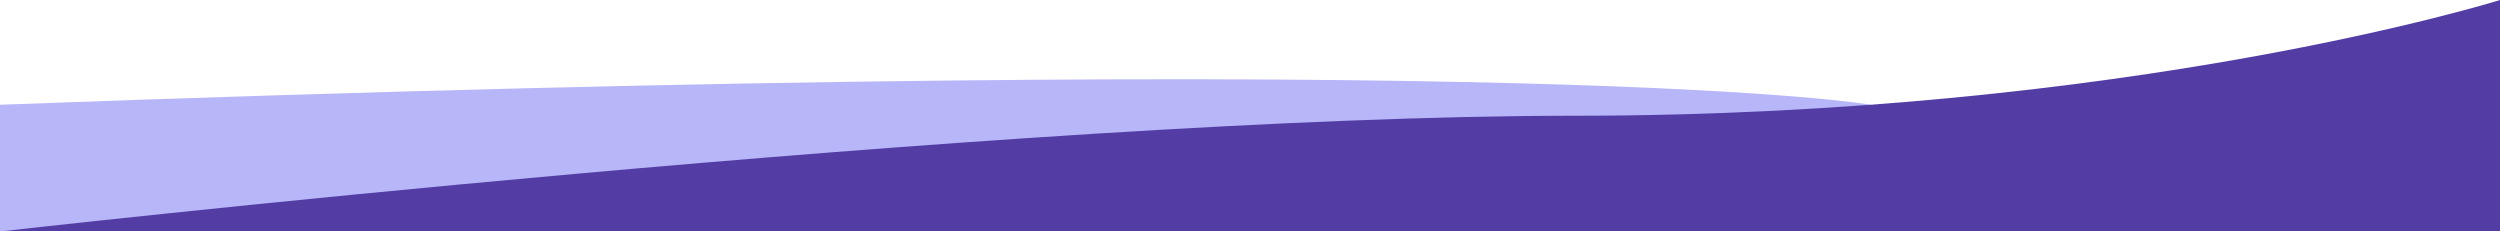
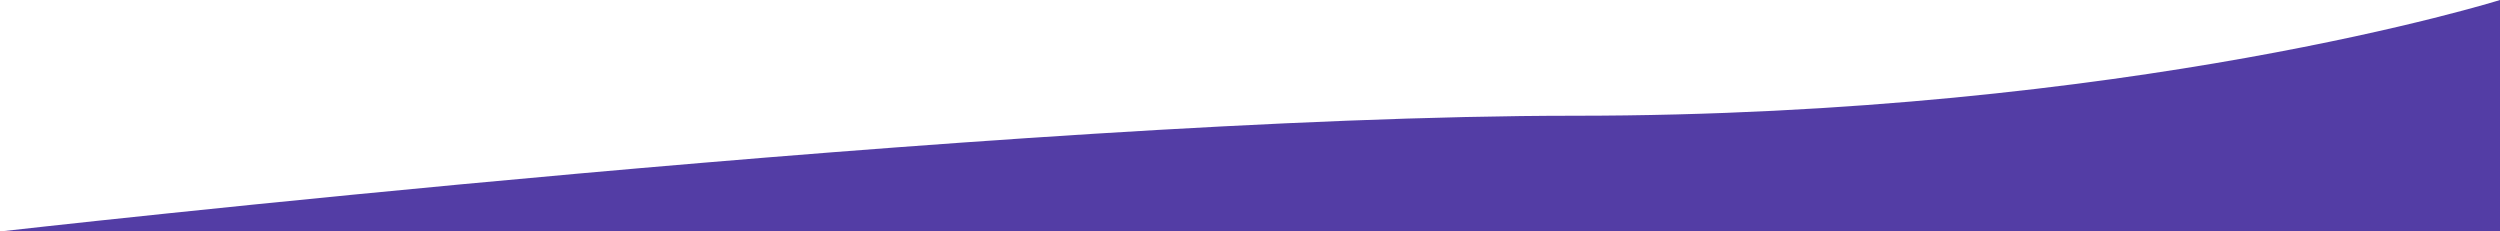
<svg xmlns="http://www.w3.org/2000/svg" id="Layer_1" version="1.1" viewBox="0 0 1080 100">
  <defs>
    <style> .st0 { fill: #662d91; } .st1 { fill: #533da5; } .st2 { fill: #b6b6f8; } </style>
  </defs>
-   <path class="st2" d="M808.17,45.25S669.54,20.48,0,45.25v54.75h808.17v-54.75Z" />
-   <path class="st1" d="M0,100s439.36-50,680.06-50S1080,0,1080,0v100H0Z" />
+   <path class="st1" d="M0,100s439.36-50,680.06-50S1080,0,1080,0v100H0" />
  <path class="st0" d="M904.54-160.62" />
-   <path class="st2" d="M799.43-86.94" />
</svg>